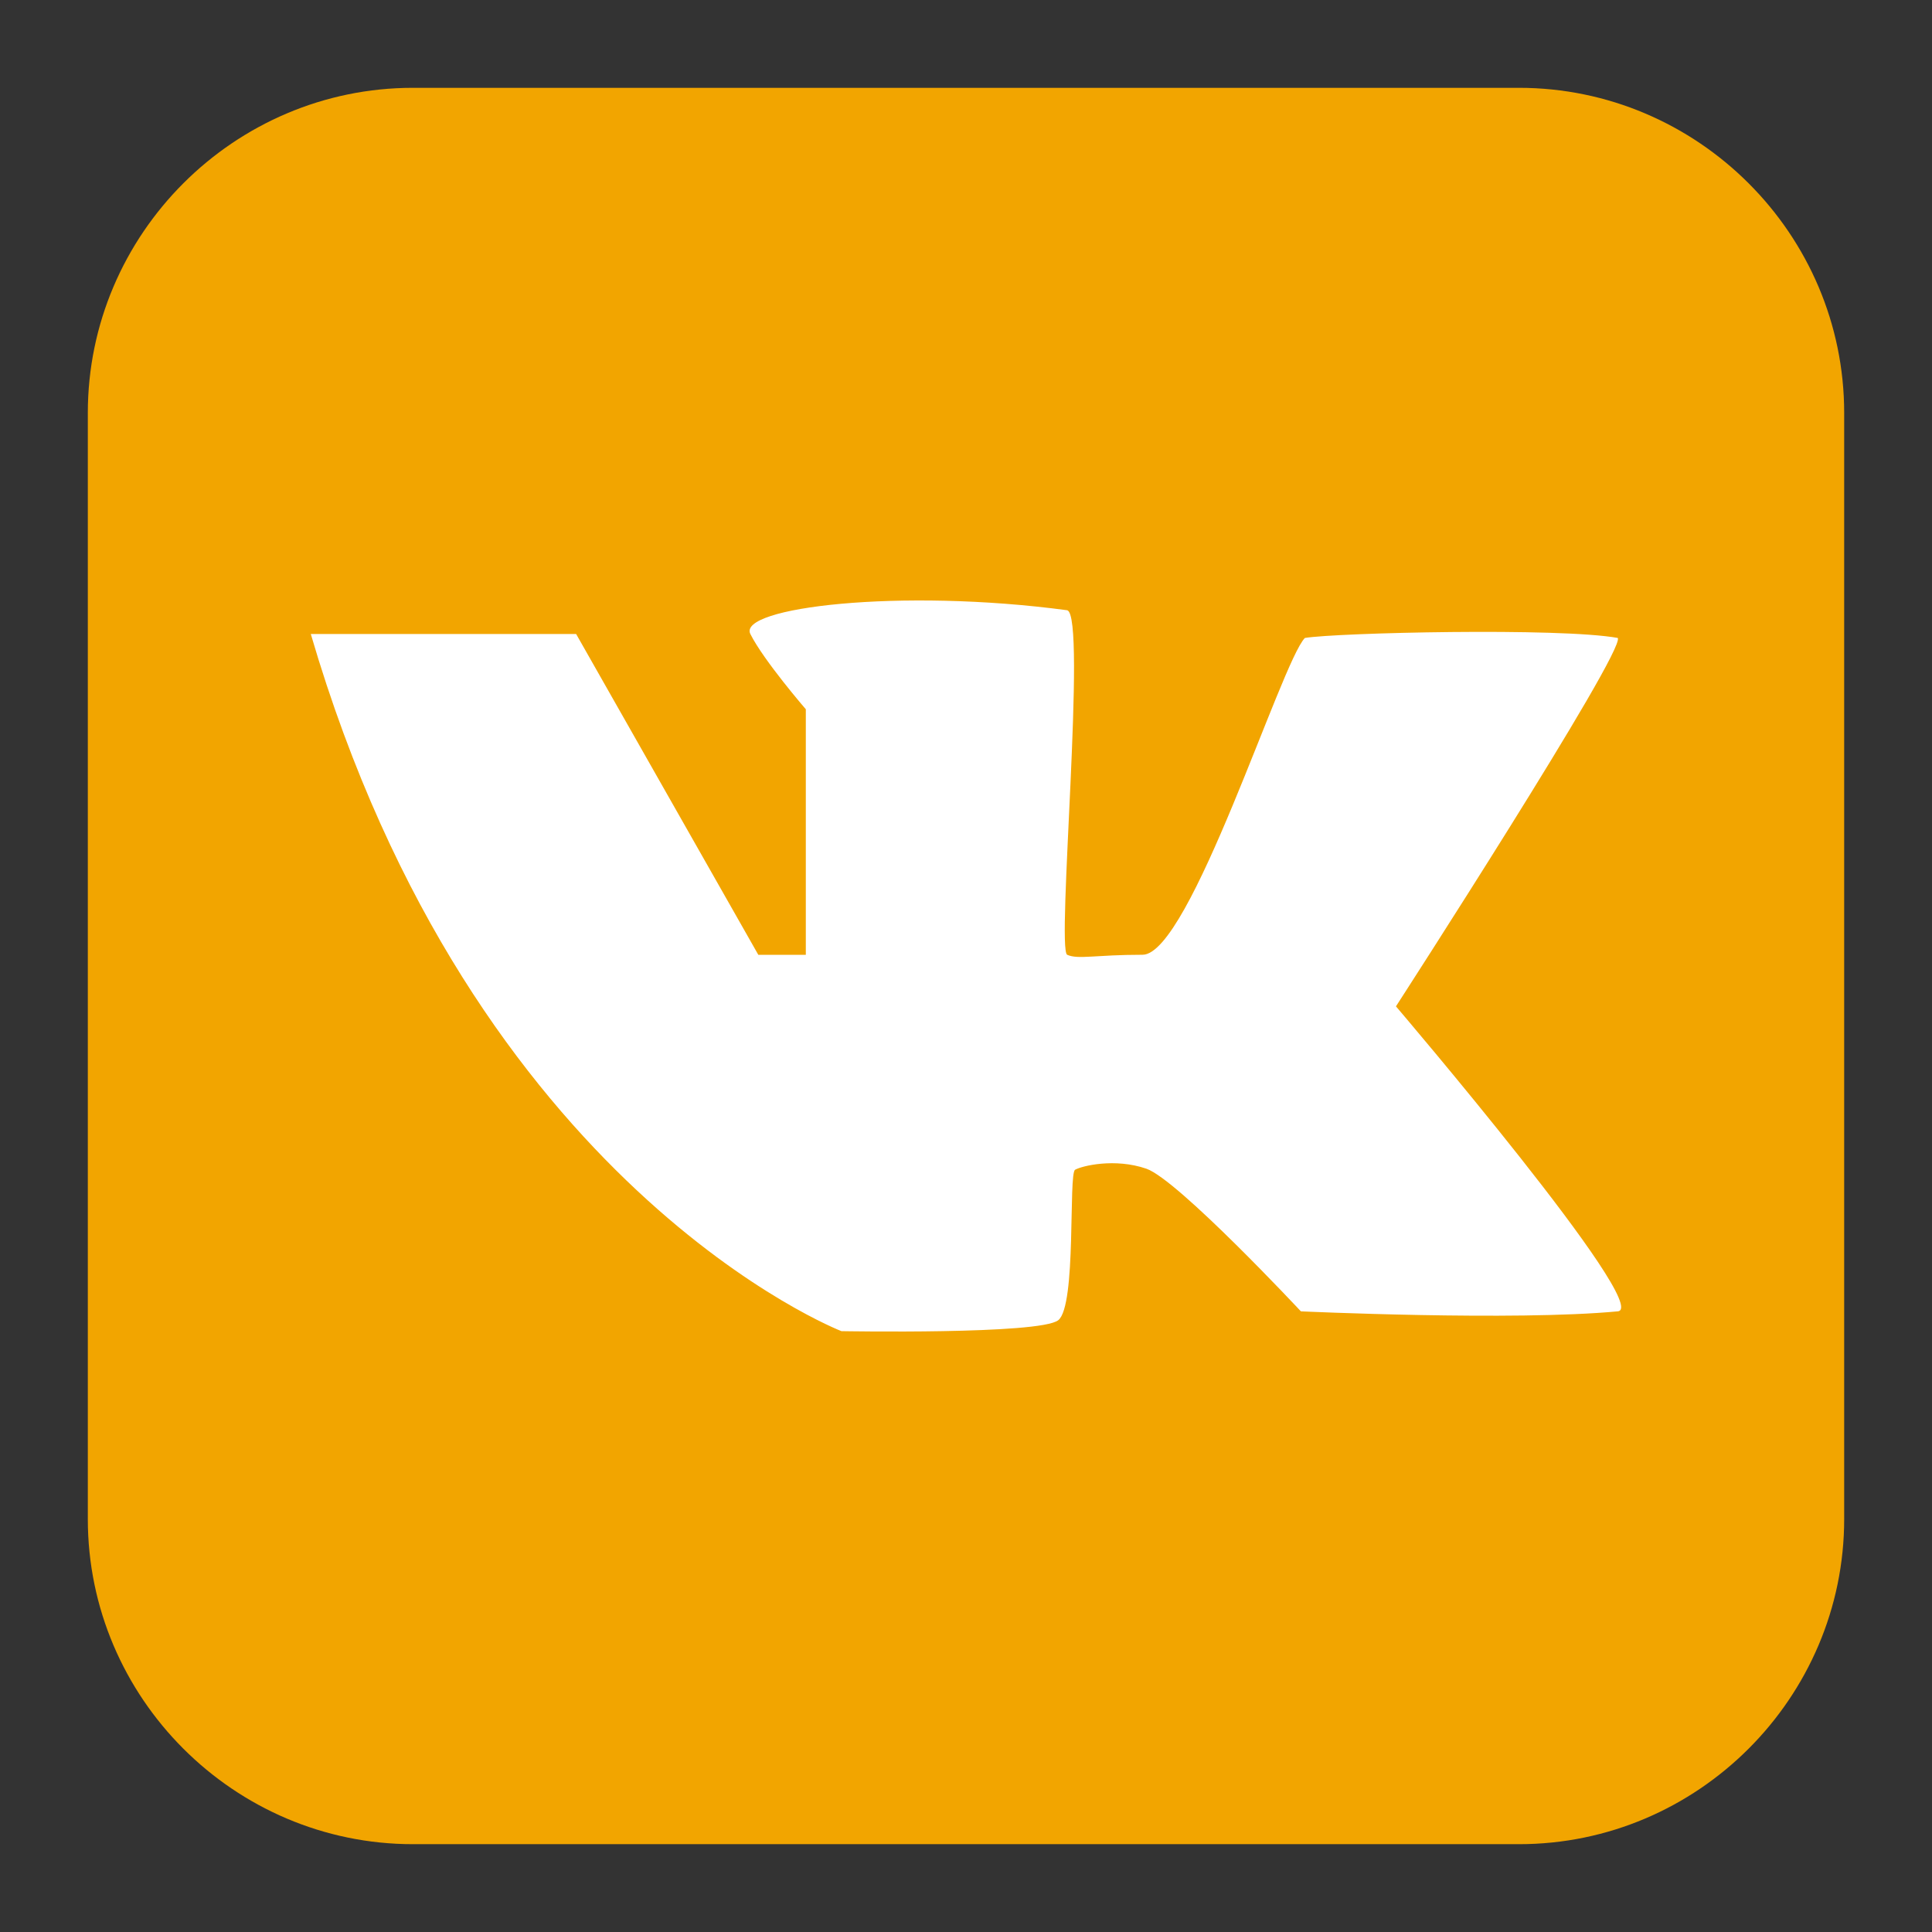
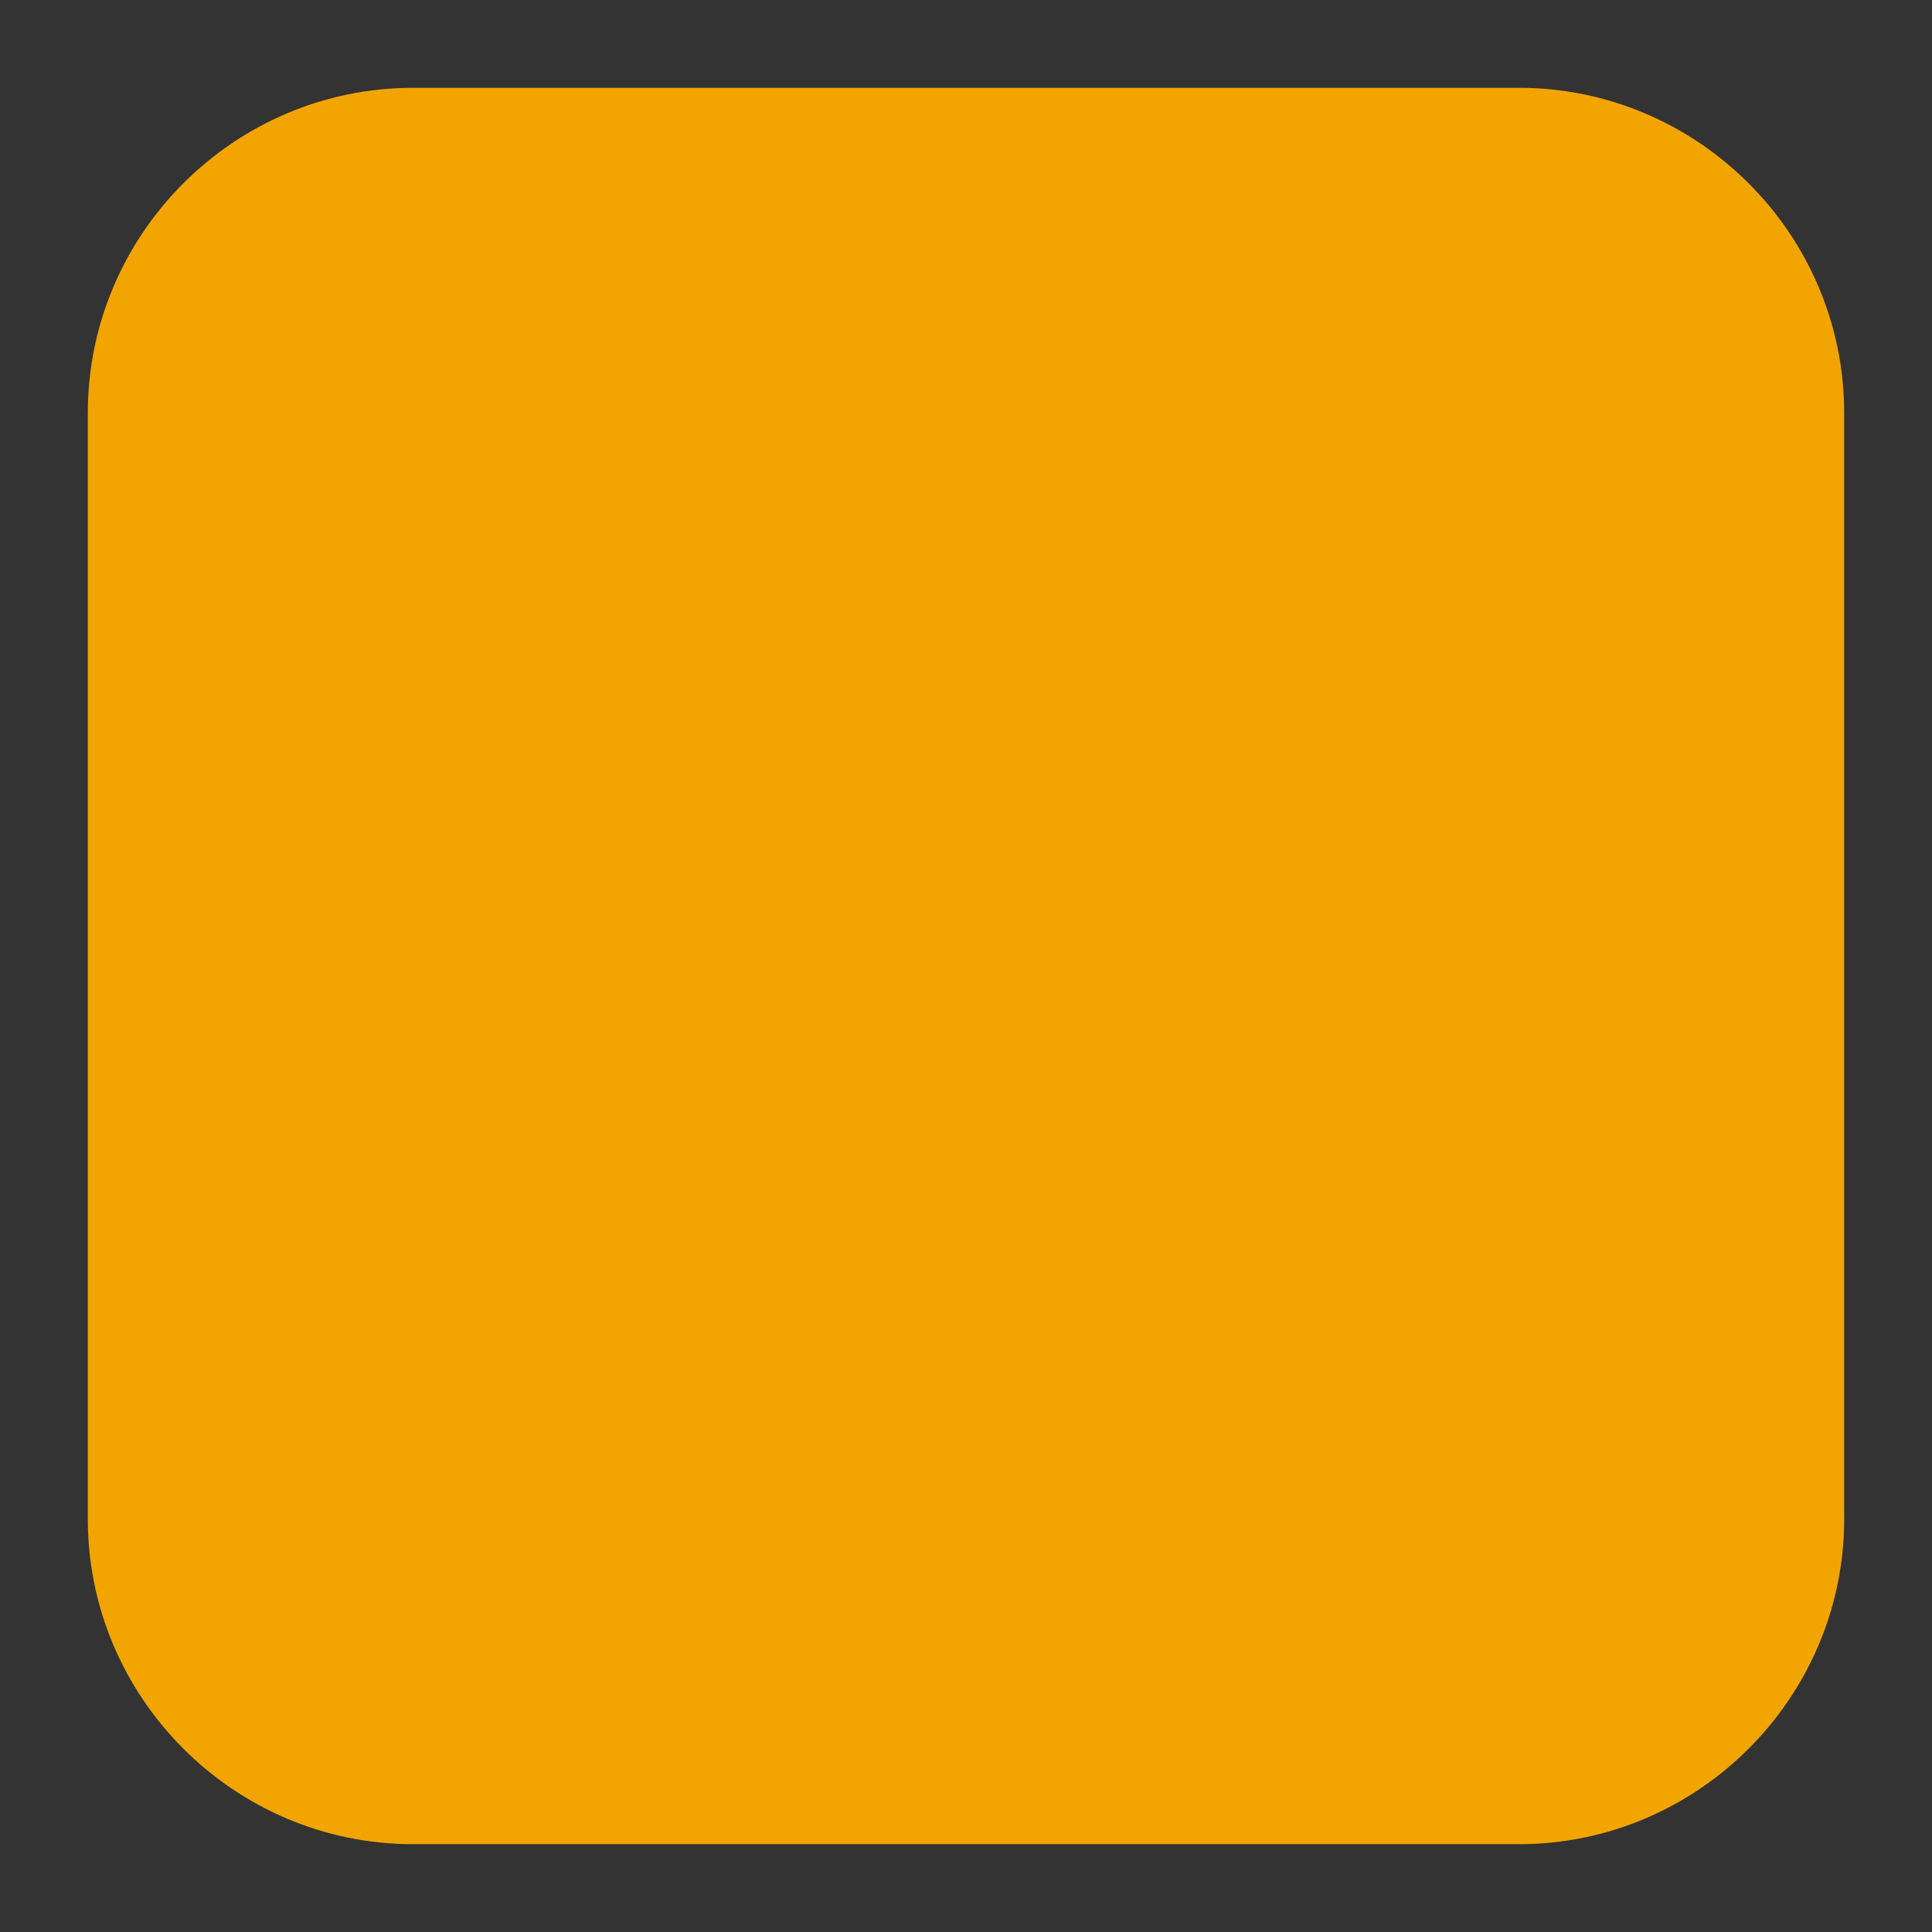
<svg xmlns="http://www.w3.org/2000/svg" version="1.1" id="Layer_1" x="0px" y="0px" width="44px" height="44px" viewBox="0 0 44 44" enable-background="new 0 0 44 44" xml:space="preserve">
  <rect x="0" y="0" width="44" height="44" fill="#333333" stroke="none" />
  <g>
    <path fill="#F2A500" d="M42,34.595C42,38.667,38.667,42,34.594,42H9.405C5.332,42,2,38.667,2,34.595V9.405C2,5.332,5.332,2,9.405,2   h25.188C38.667,2,42,5.332,42,9.405V34.595z" />
-     <path fill="#FFFFFF" d="M7.078,14.439h6.043l4.149,7.306h1.082v-5.592c0,0-0.962-1.113-1.263-1.714   c-0.3-0.602,3.398-1.053,7.216-0.541c0.451,0.12-0.25,7.736,0,7.847c0.25,0.111,0.634-0.001,1.716-0.001s3.16-6.67,3.697-7.215   c0.727-0.12,5.803-0.24,7.126,0c0.178,0.296-5.052,8.39-5.052,8.39s5.862,6.869,5.052,6.946c-2.374,0.224-7.217,0-7.217,0   s-2.799-2.998-3.518-3.248c-0.72-0.249-1.469-0.065-1.624,0.023c-0.156,0.089,0.037,3.097-0.384,3.427   c-0.421,0.331-4.938,0.249-4.938,0.249S10.776,27.067,7.078,14.439z" />
  </g>
</svg>